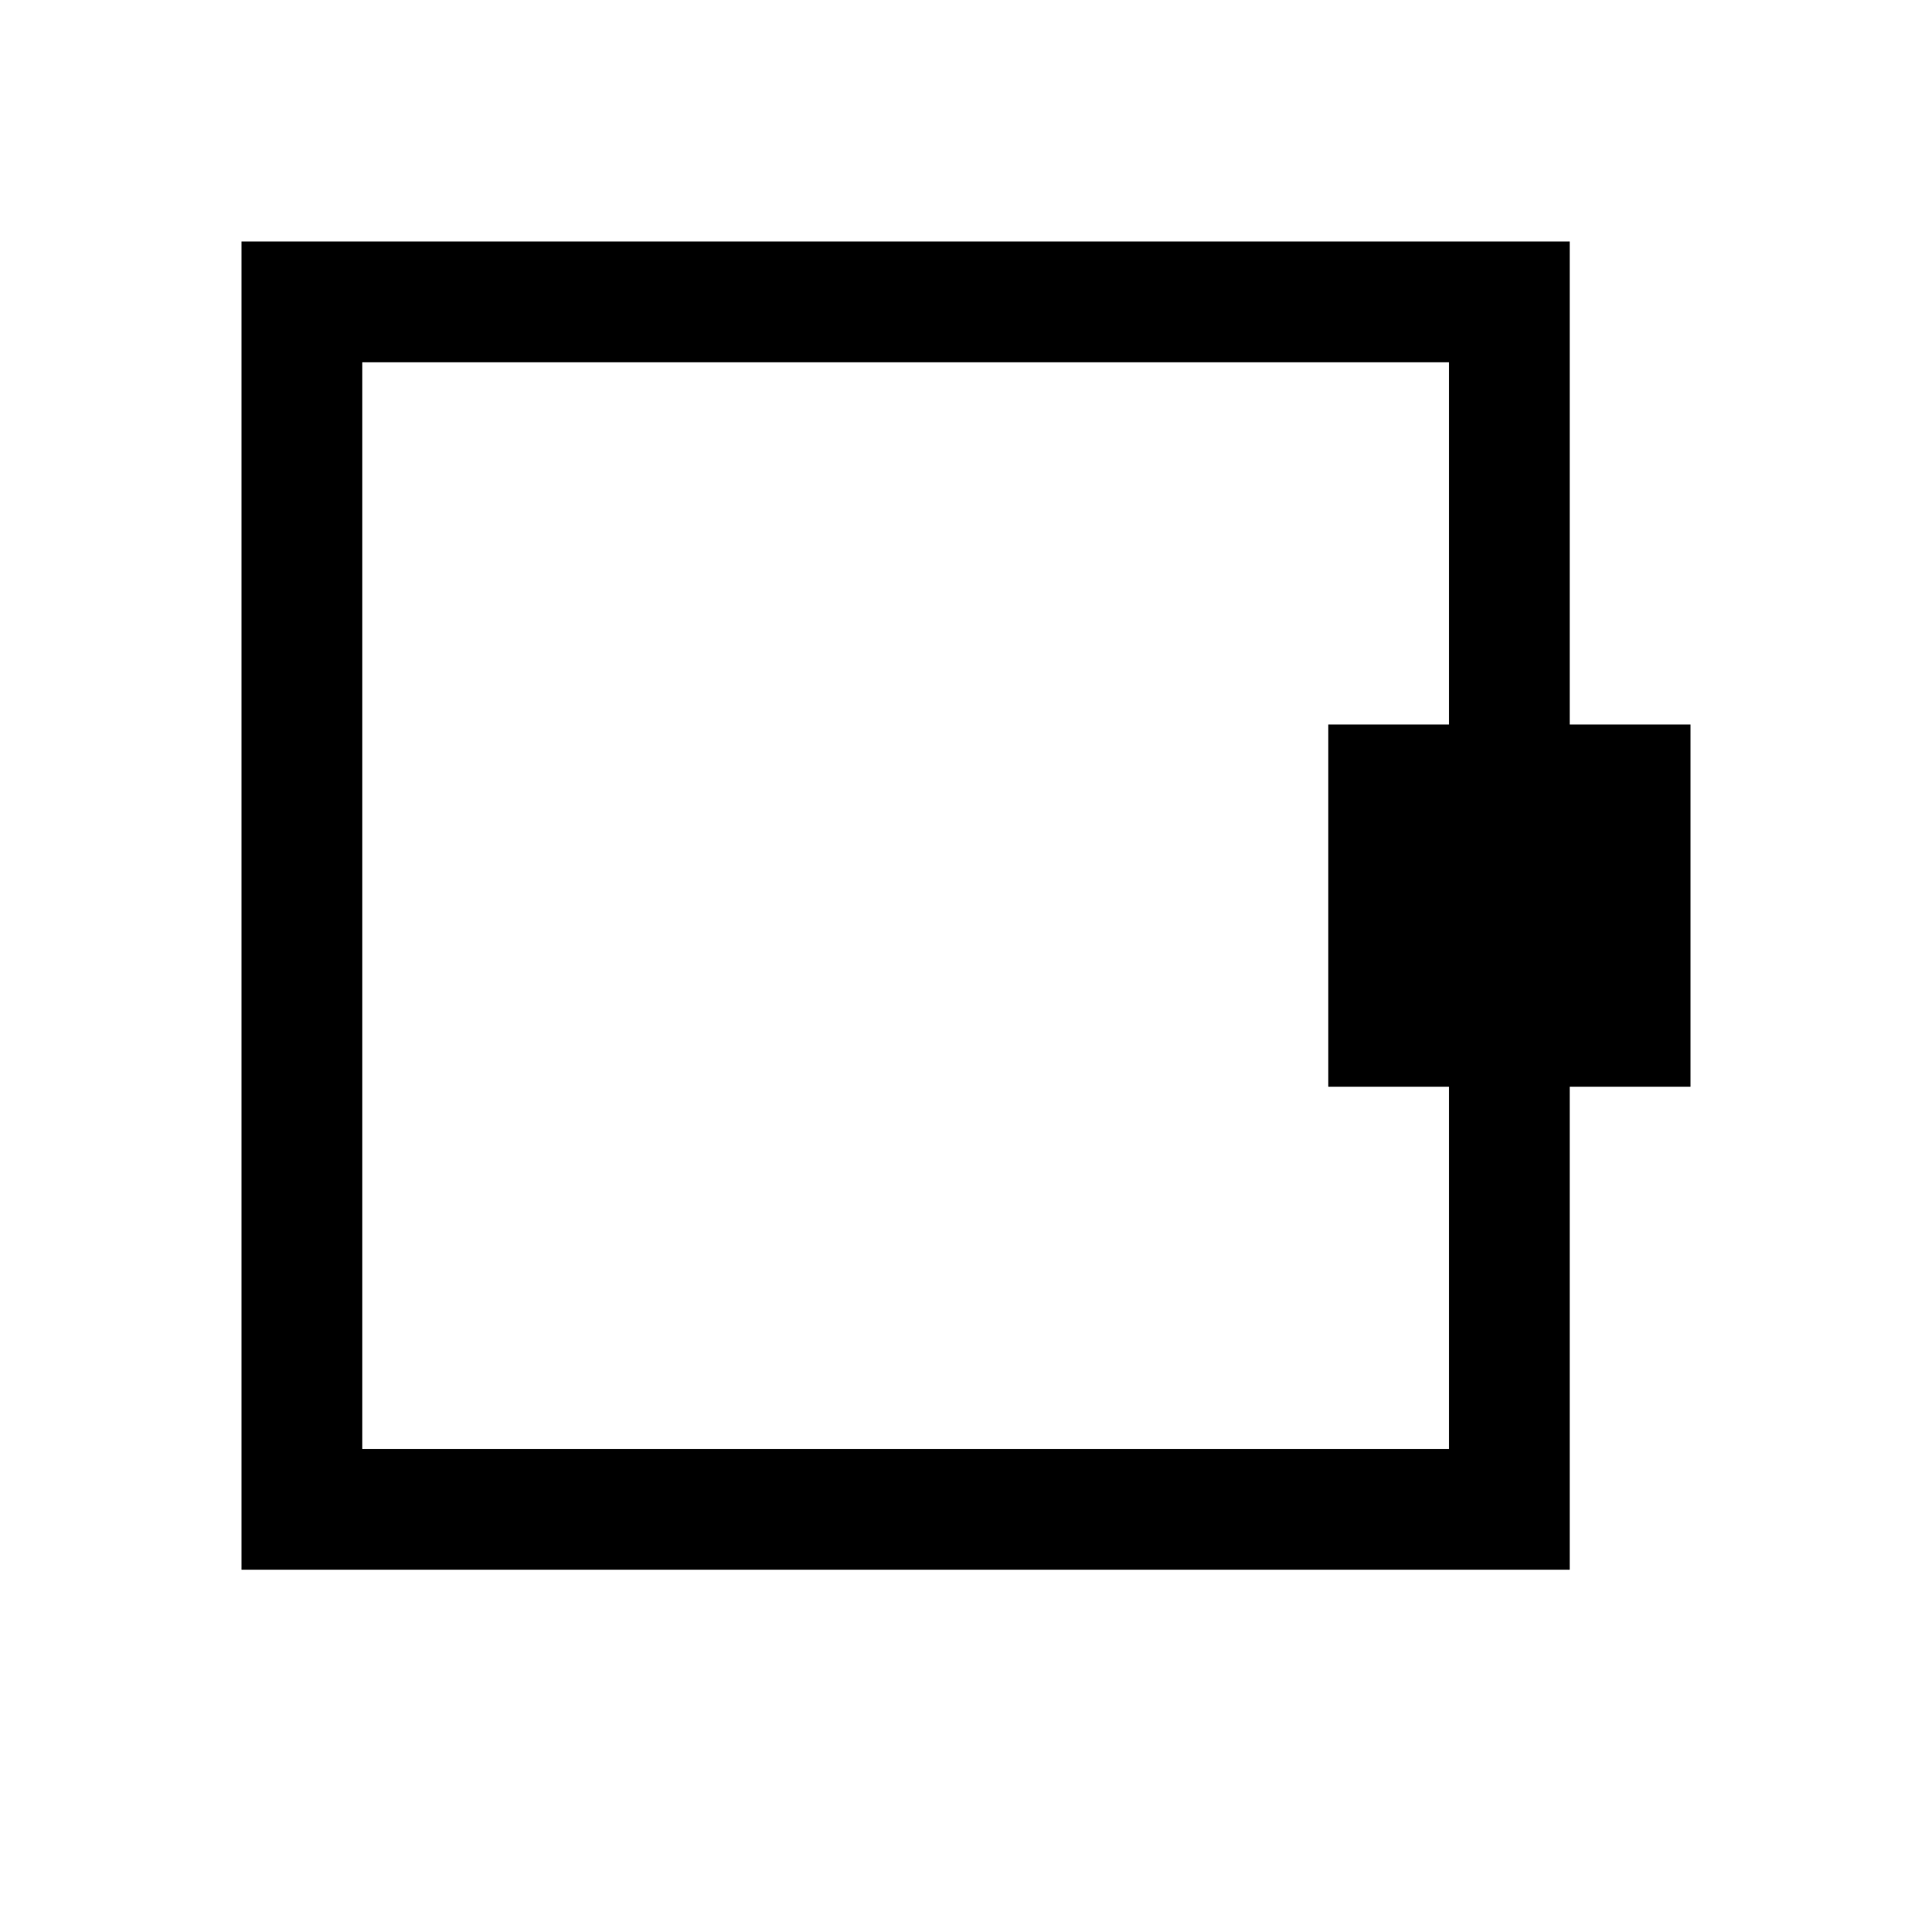
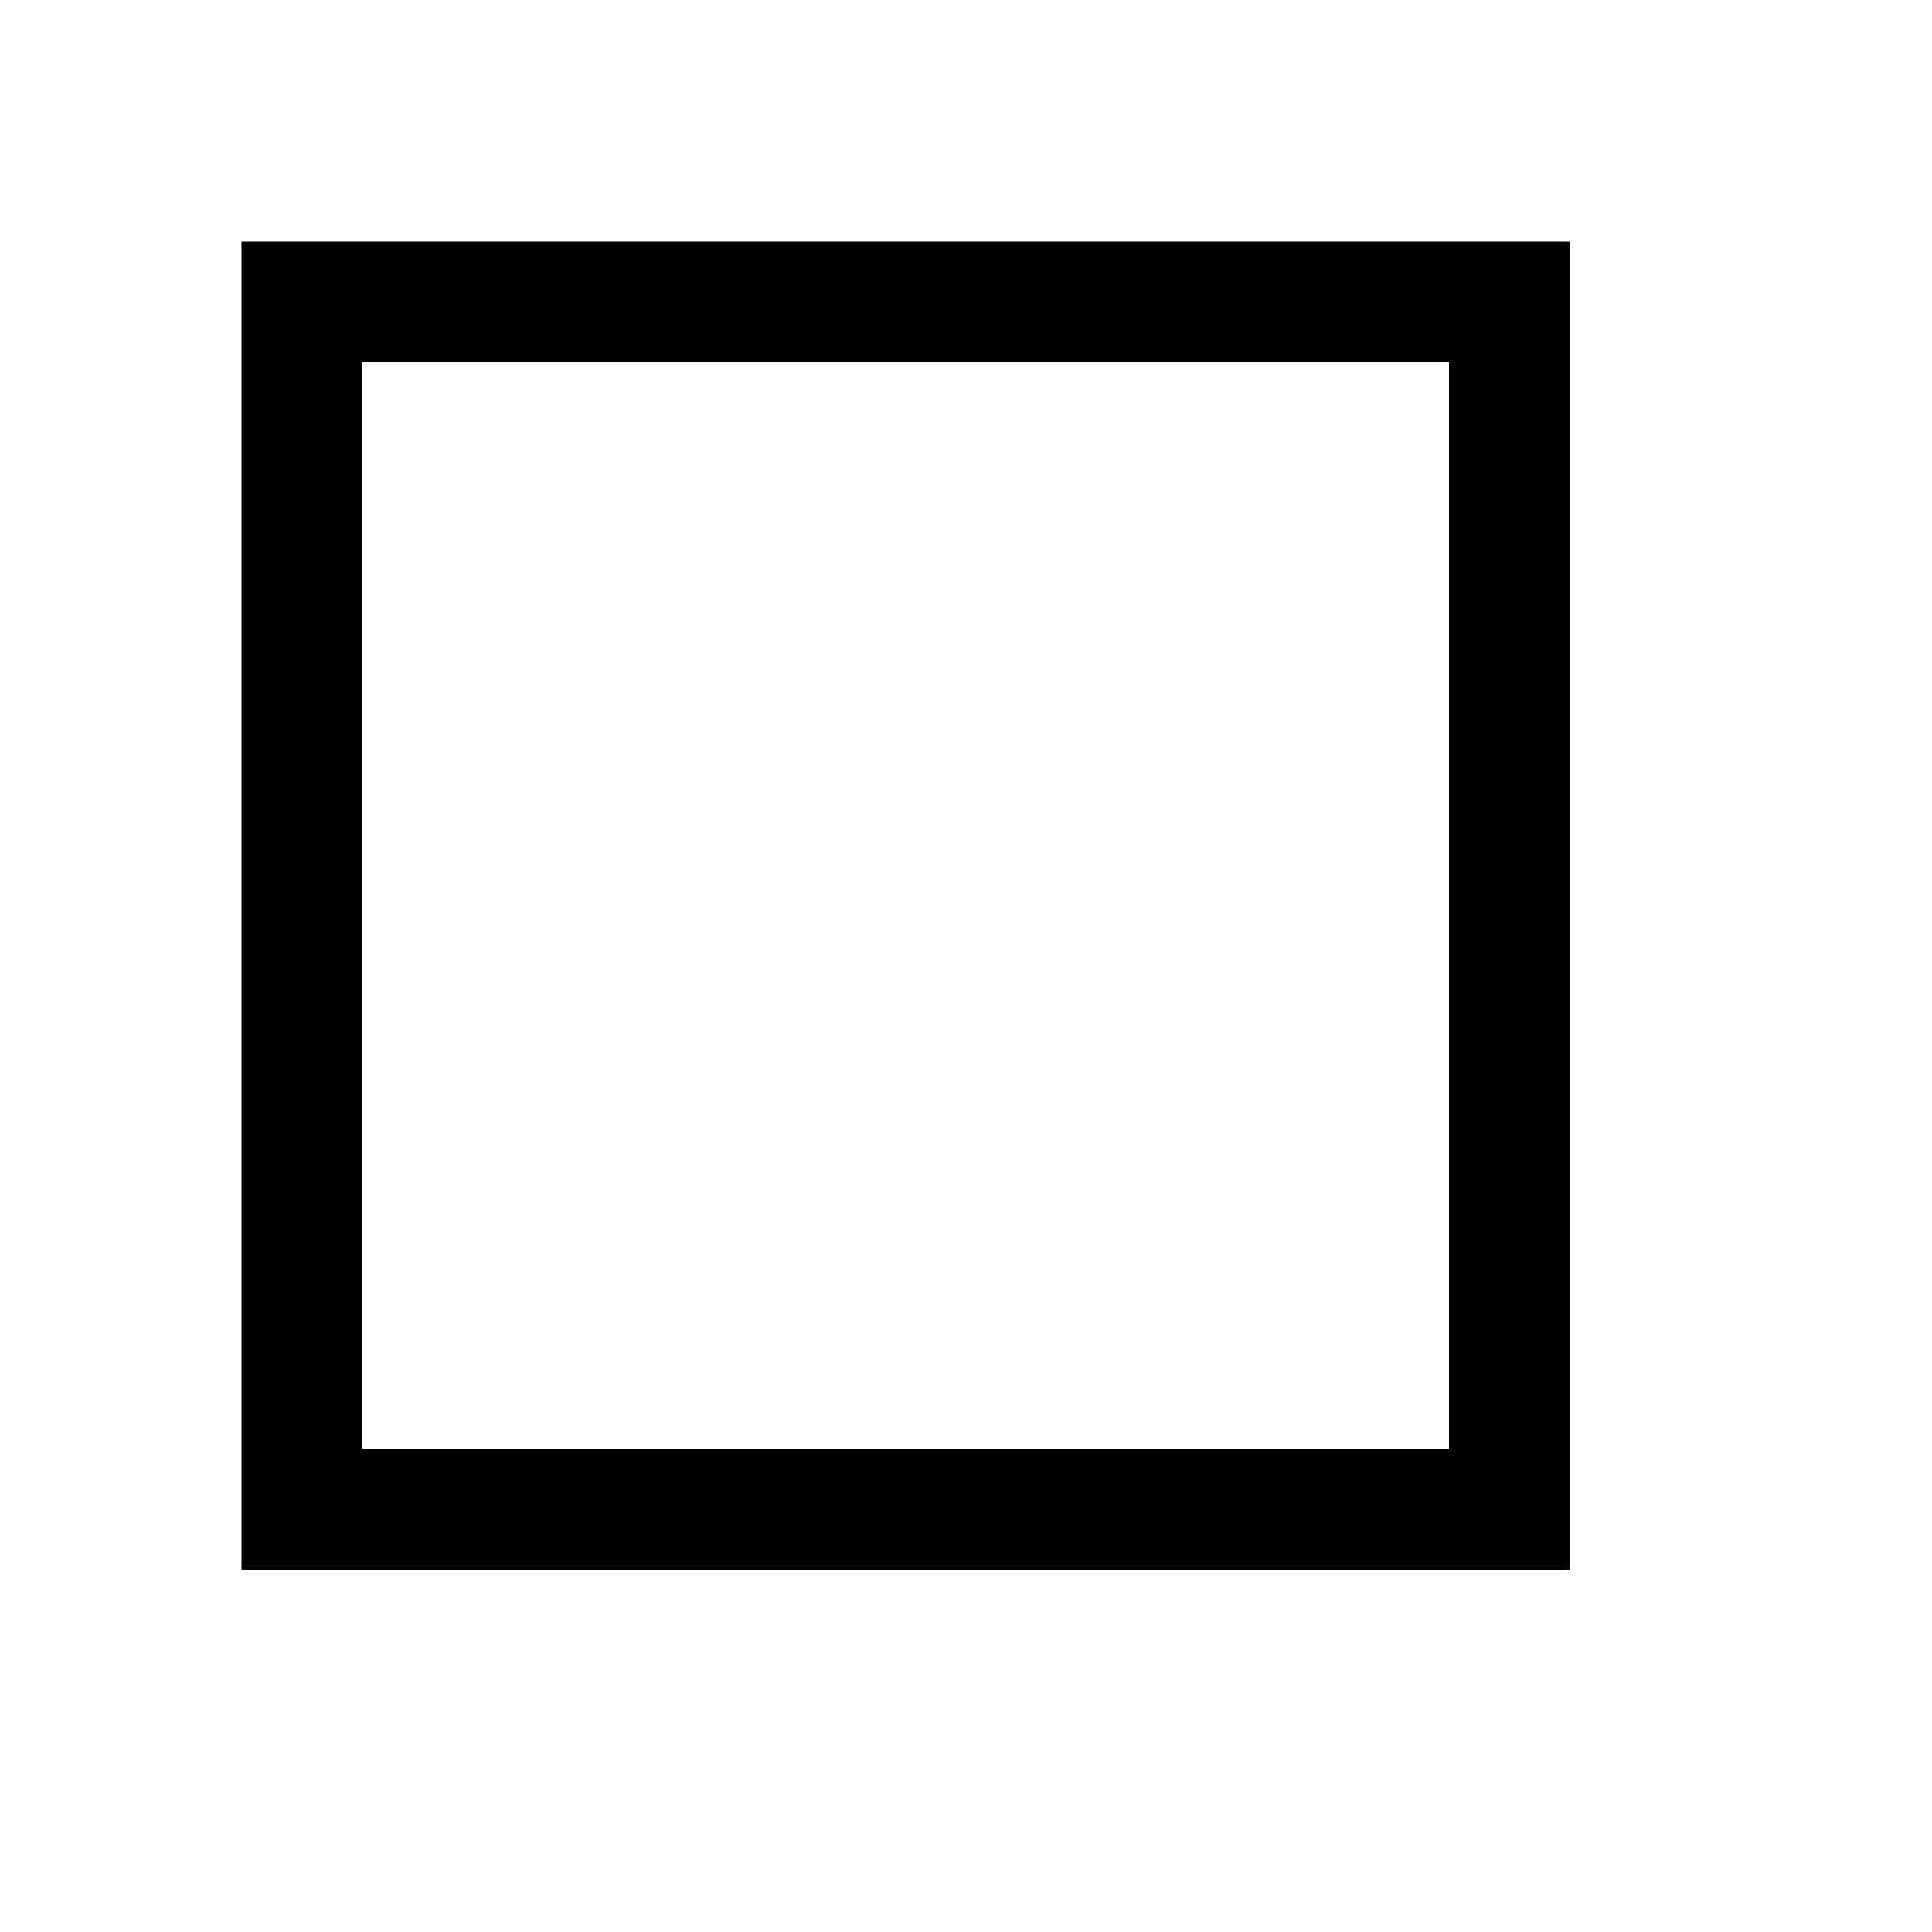
<svg xmlns="http://www.w3.org/2000/svg" id="root" version="1.1" viewBox="0 0 16 16">
  <rect x="2.5" y="2.5" width="10" height="10" fill="none" stroke="currentColor" />
-   <rect x="11" y="6" width="3" height="3" />
</svg>